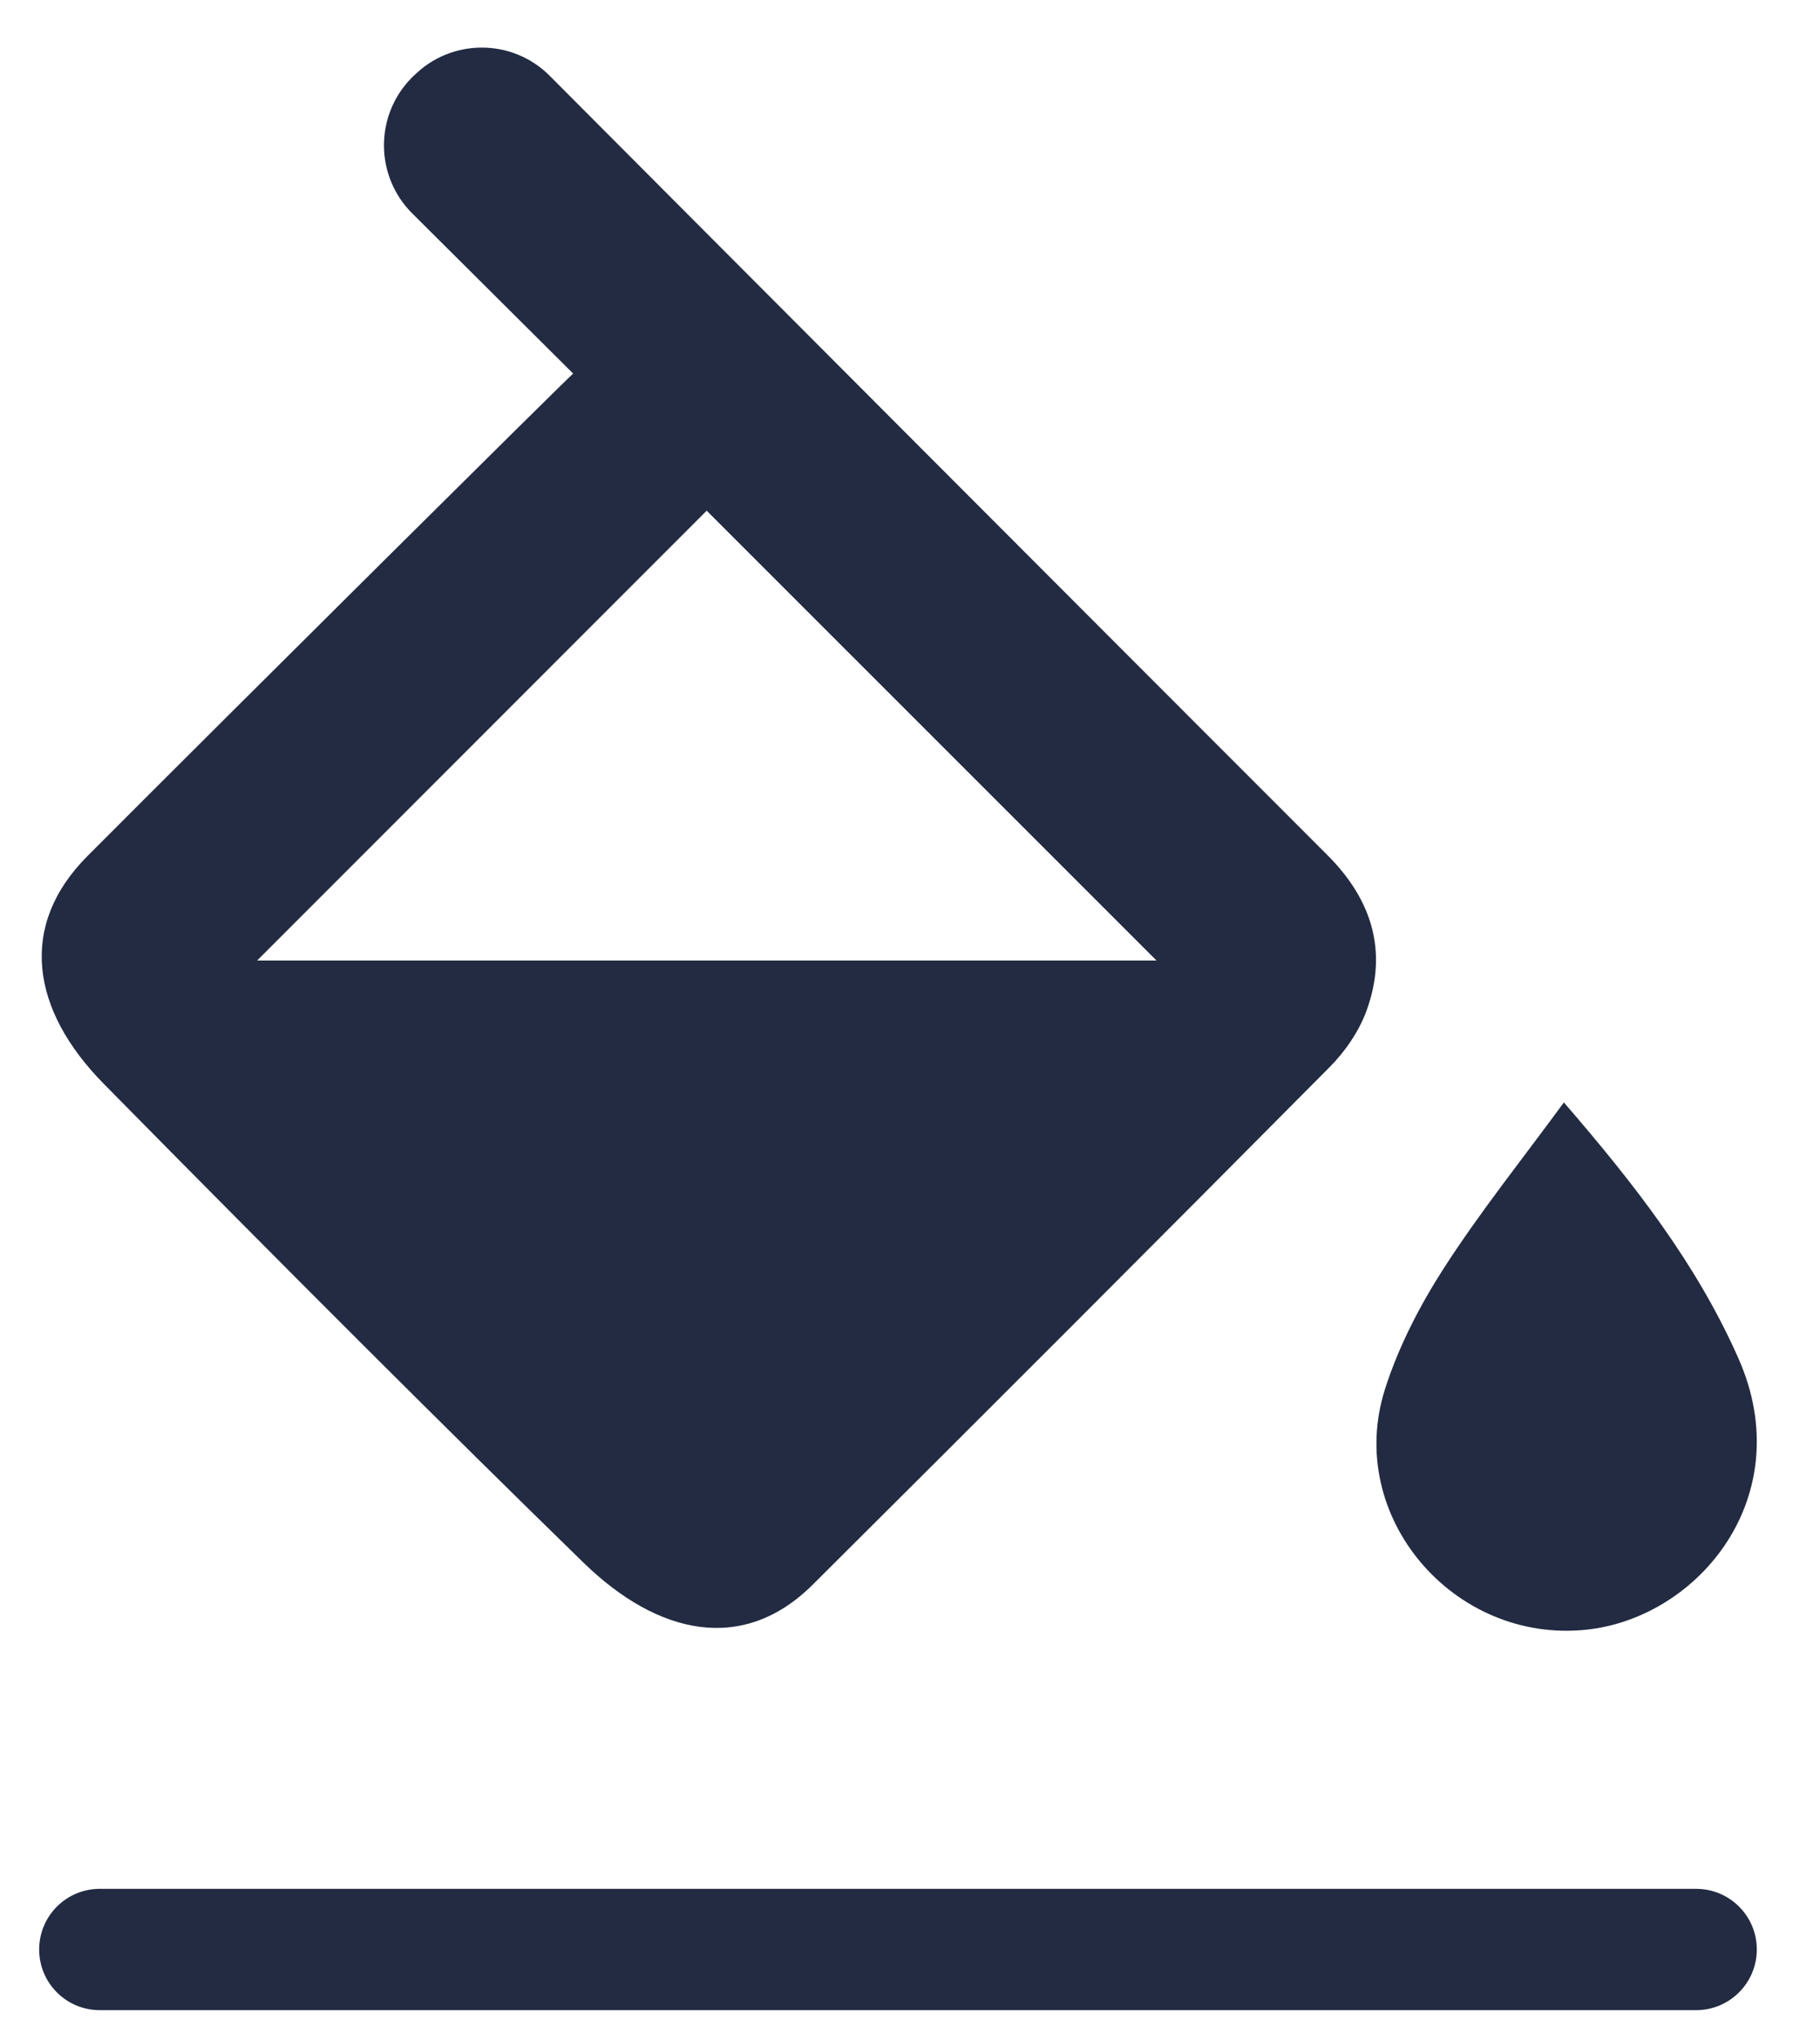
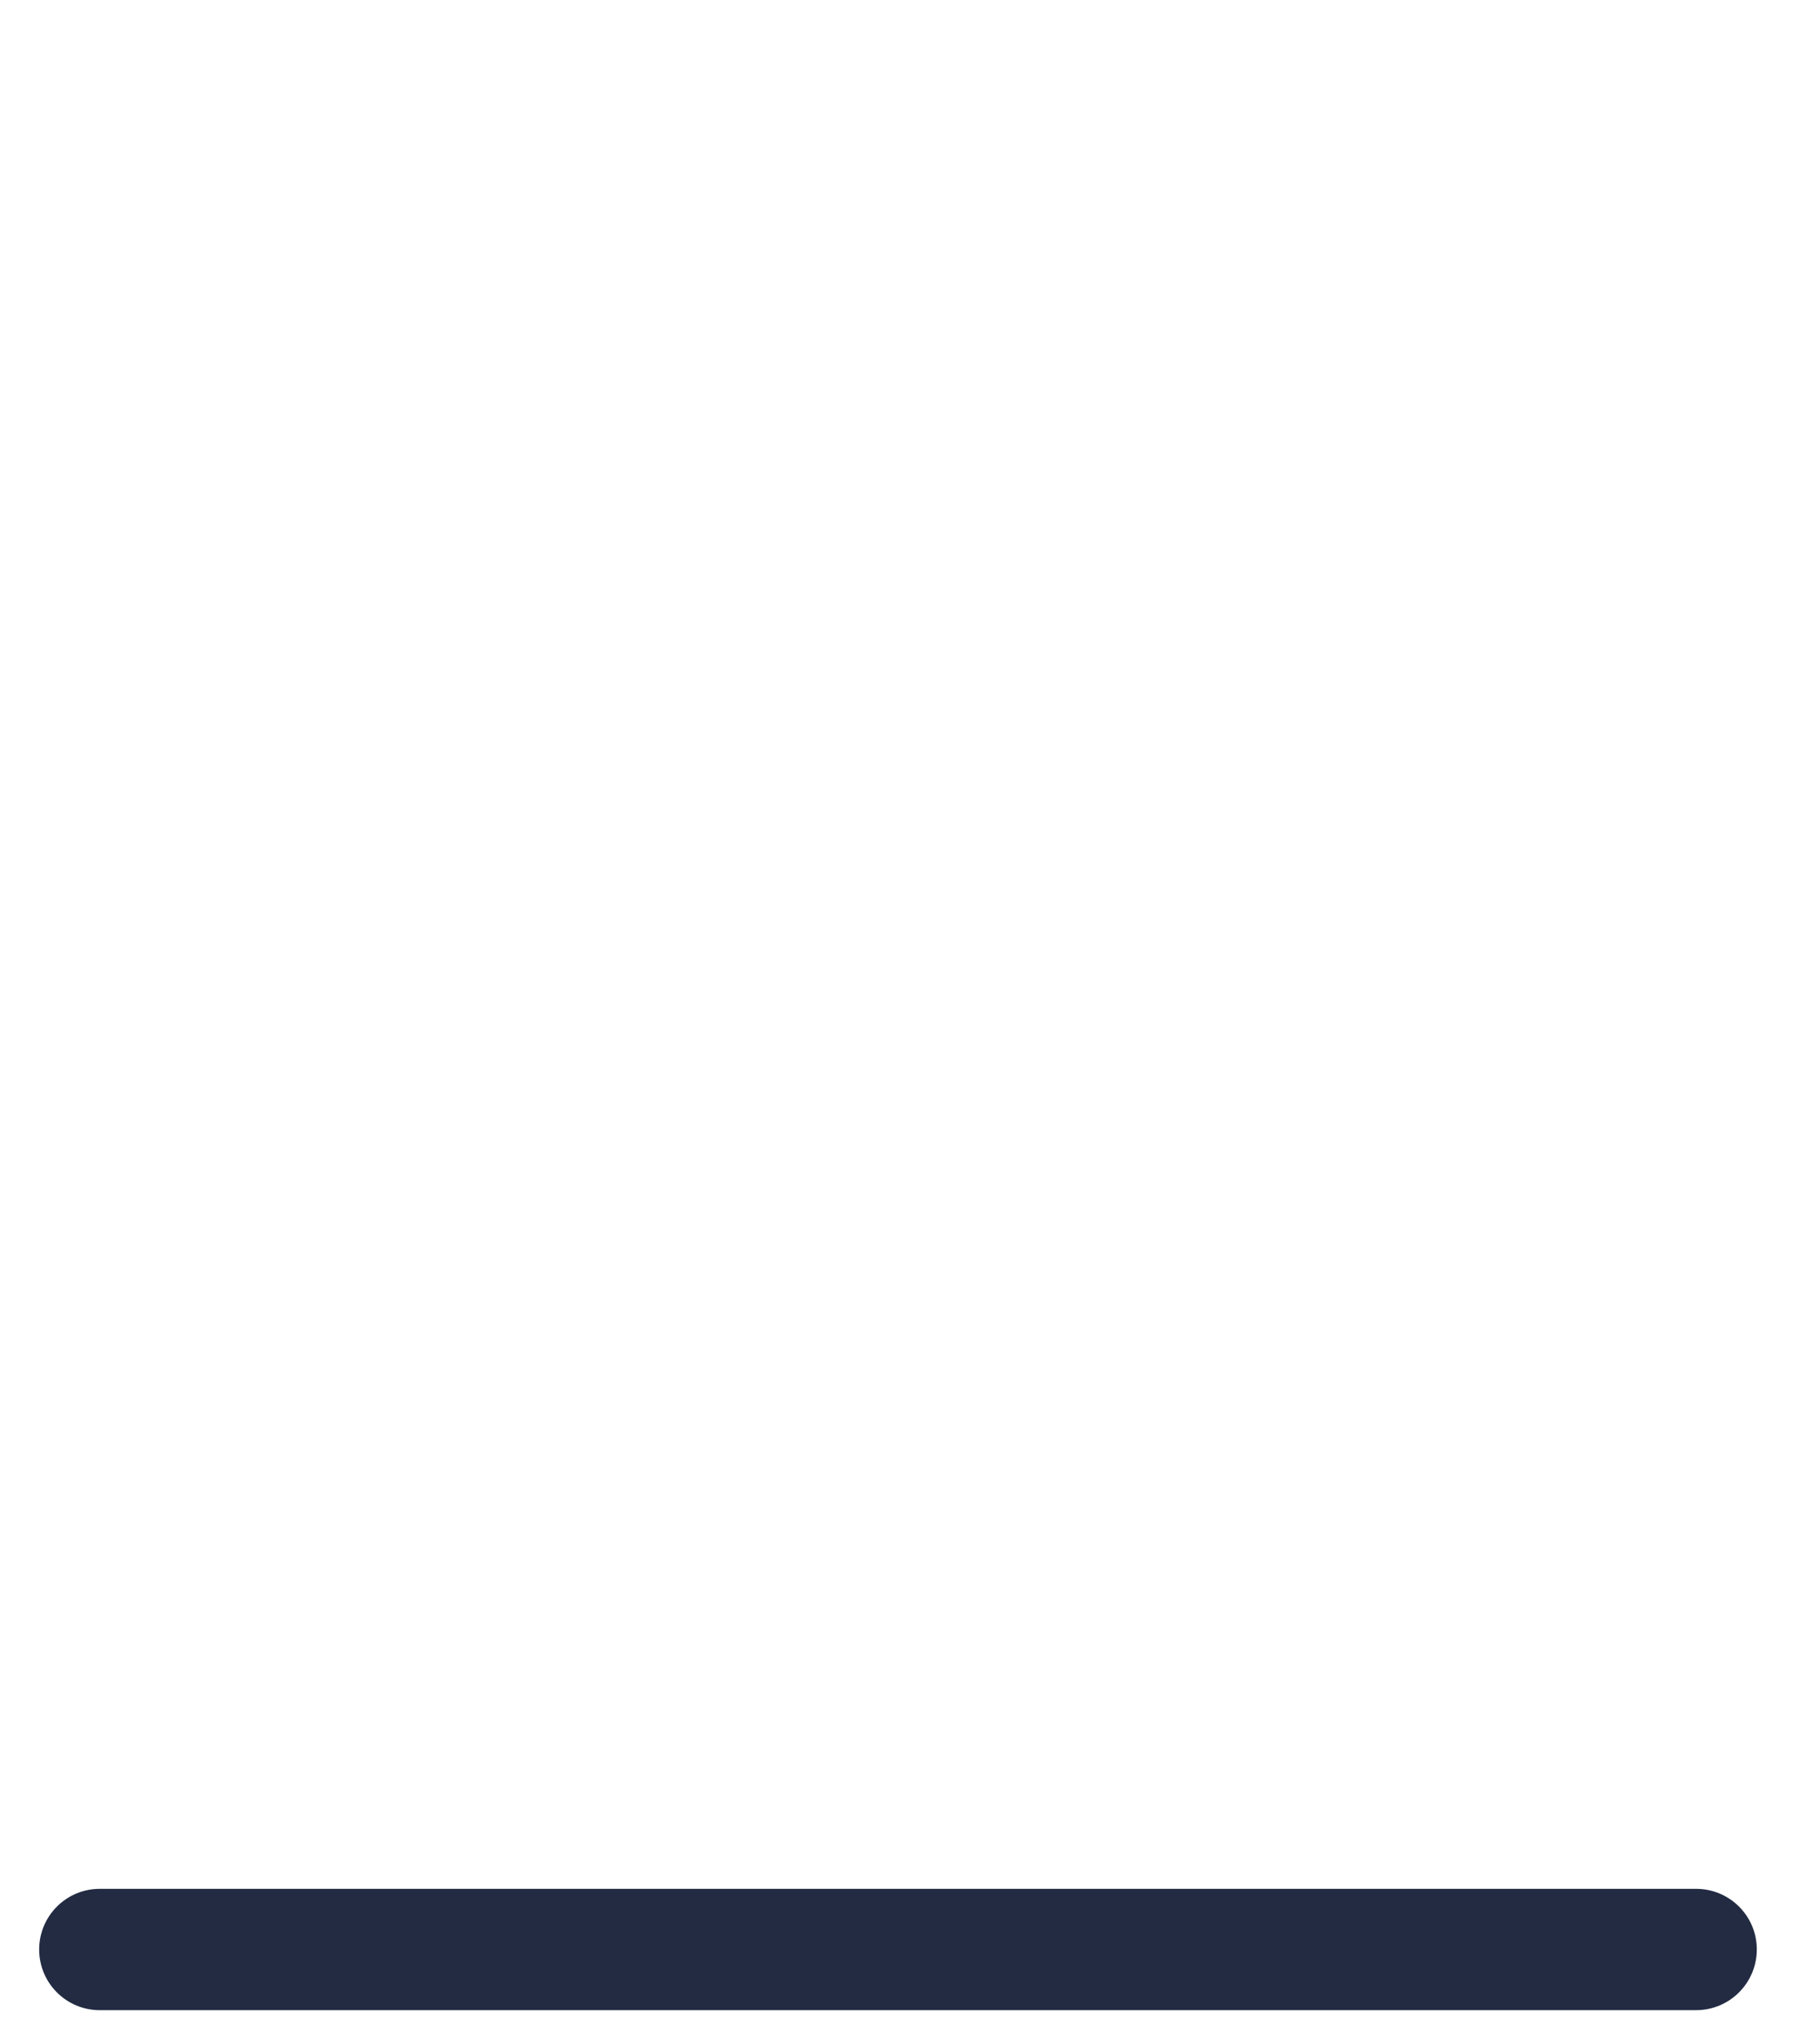
<svg xmlns="http://www.w3.org/2000/svg" width="25" height="28" viewBox="0 0 25 28" fill="none">
-   <path d="M5.685 1.04C6.201 0.524 7.037 0.525 7.551 1.041C9.727 3.226 15.221 8.731 18.233 11.742C18.838 12.346 19.067 13.054 18.775 13.868C18.673 14.155 18.481 14.436 18.263 14.655C15.905 17.031 13.538 19.398 11.165 21.76C10.212 22.709 9.043 22.461 8.011 21.455C6.172 19.663 3.976 17.472 1.424 14.882C0.428 13.871 0.246 12.714 1.2 11.757C3.333 9.618 7.781 5.206 7.873 5.13C7.125 4.386 6.393 3.658 5.662 2.93C5.146 2.415 5.145 1.58 5.659 1.064C5.667 1.055 5.676 1.047 5.684 1.039L5.685 1.04ZM3.532 13.19H15.886C13.823 11.127 11.758 9.063 9.707 7.013C7.669 9.052 5.608 11.113 3.532 13.19Z" fill="#222B42" />
-   <path d="M21.482 15.139C22.464 16.275 23.312 17.368 23.881 18.657C24.712 20.54 23.341 22.219 21.785 22.38C19.968 22.568 18.47 20.825 19.024 19.078C19.21 18.493 19.504 17.925 19.838 17.407C20.334 16.639 20.909 15.92 21.482 15.139Z" fill="#222B42" />
  <path d="M23.299 25.938H1.37C0.91 25.938 0.538 26.311 0.538 26.771C0.538 27.231 0.91 27.604 1.37 27.604H23.299C23.759 27.604 24.132 27.23 24.132 26.77C24.132 26.311 23.759 25.938 23.299 25.938Z" fill="#222B42" />
</svg>